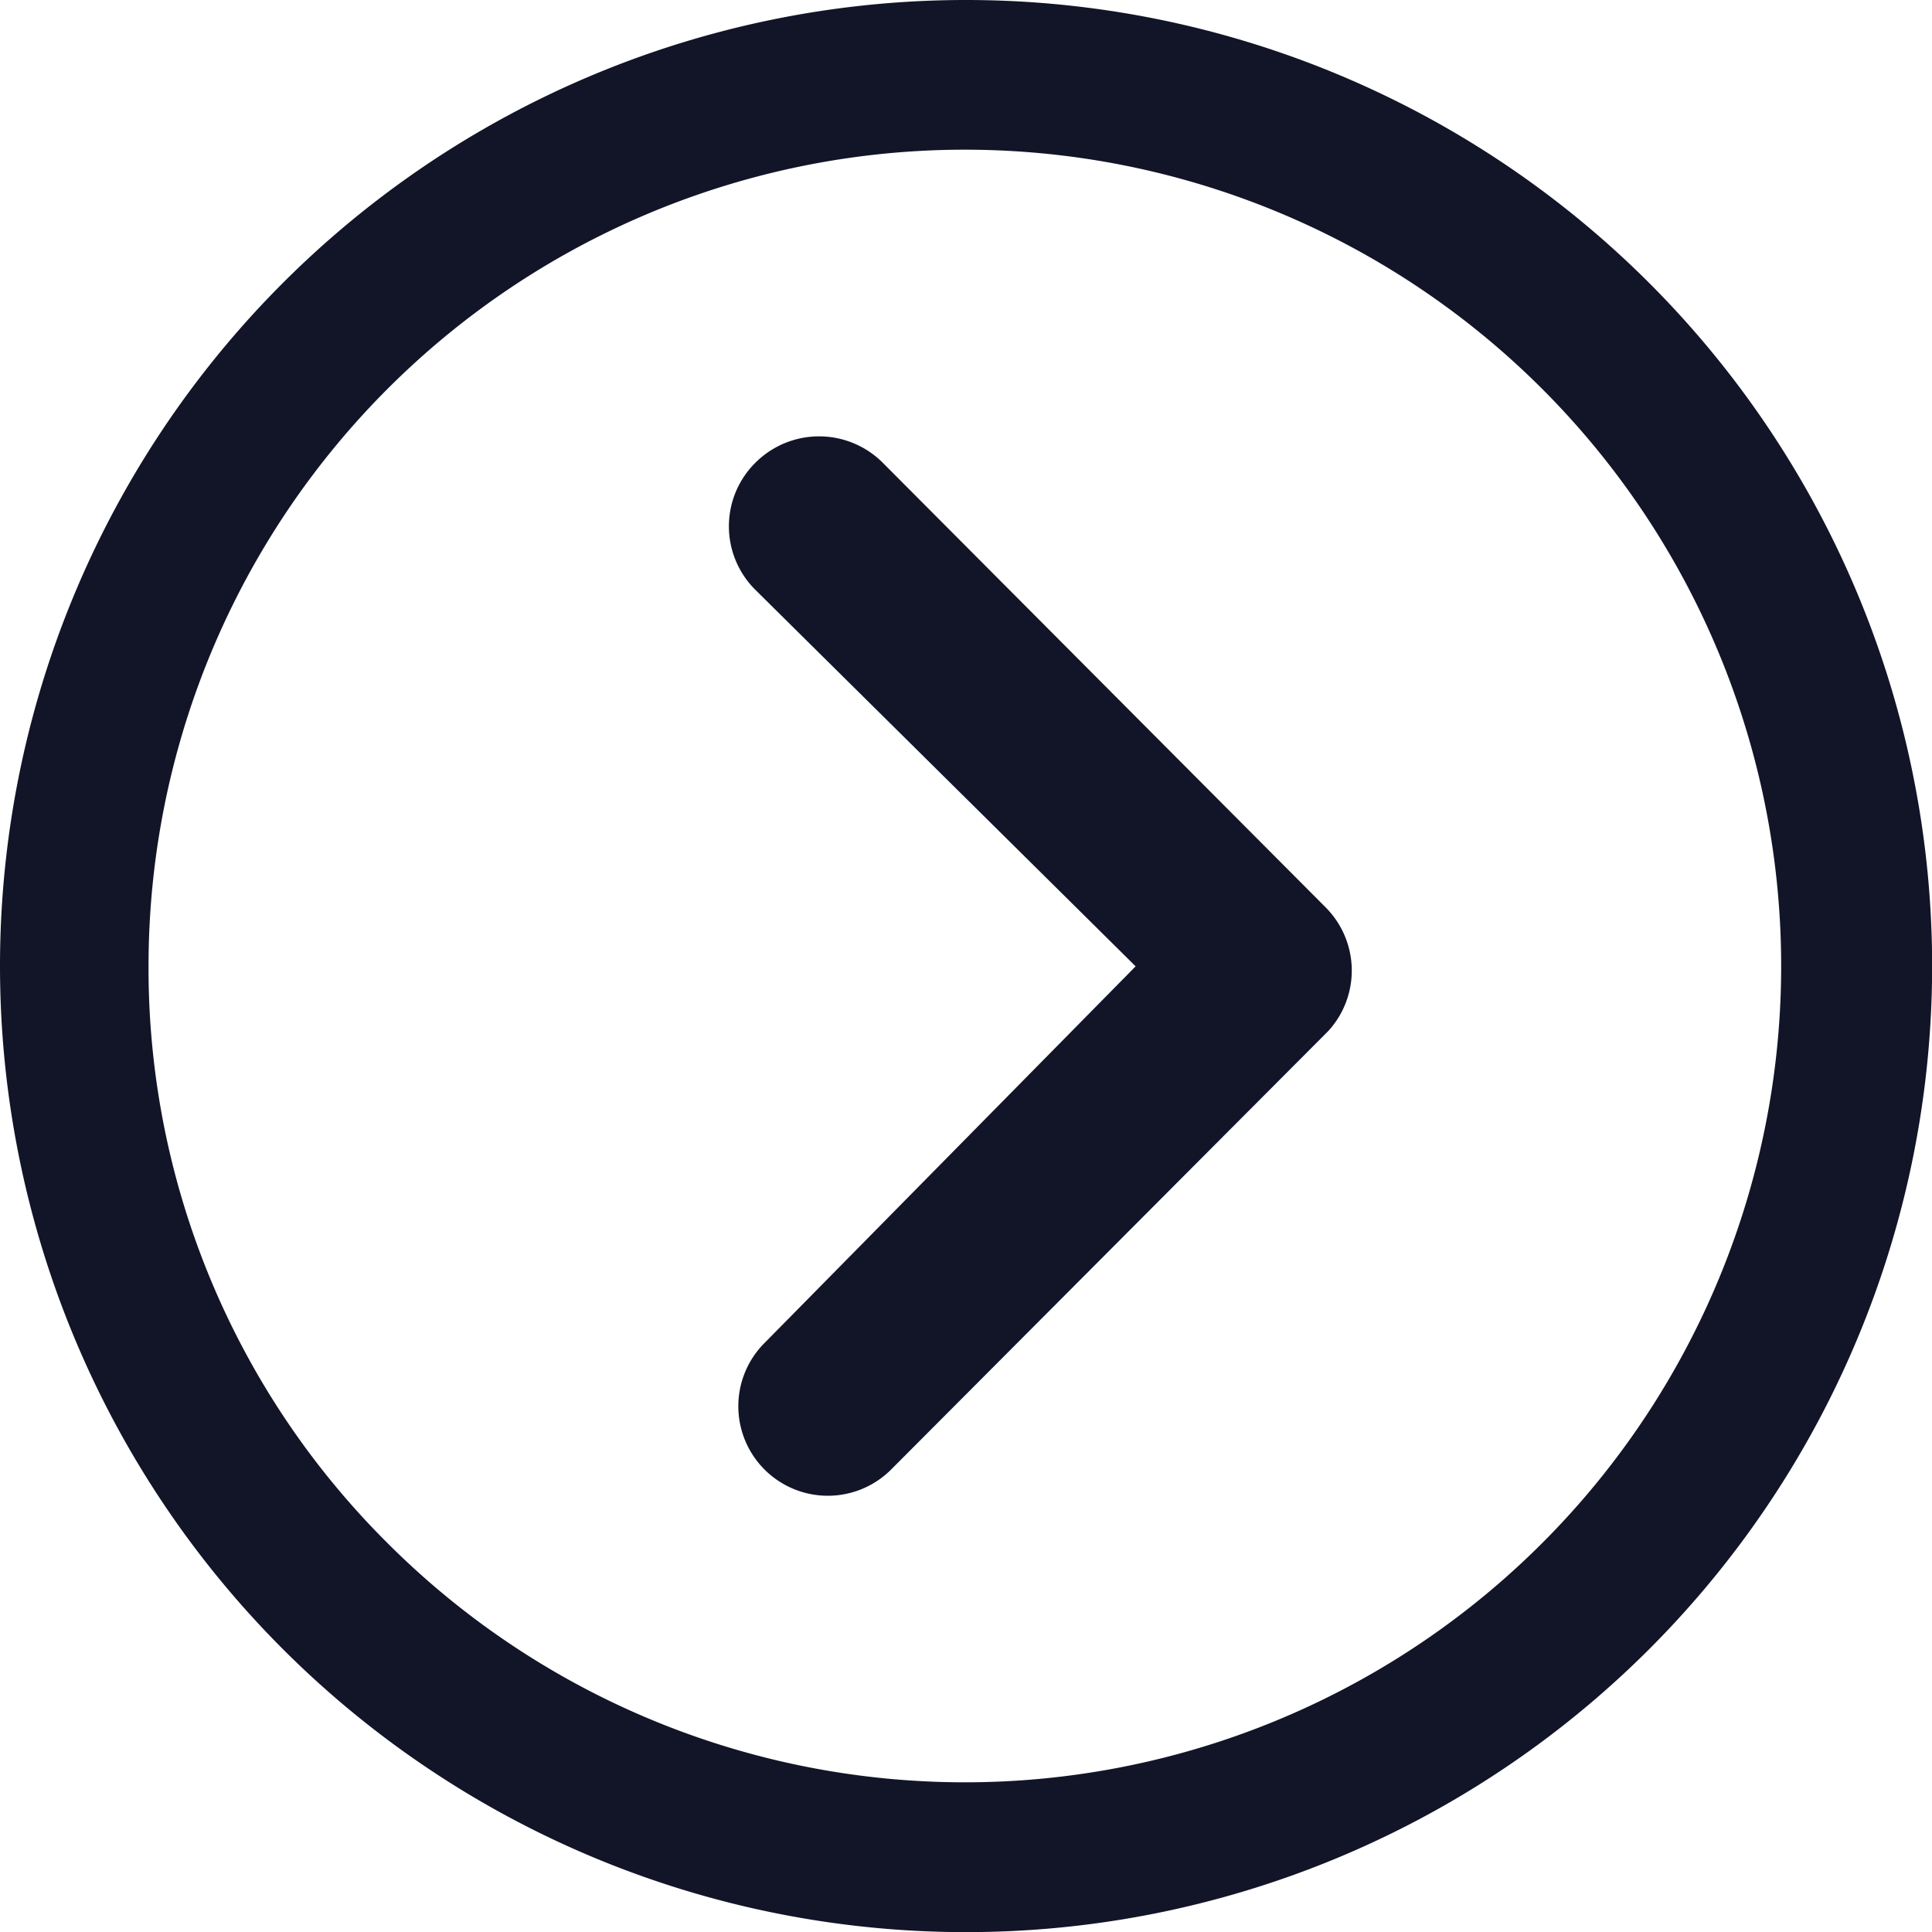
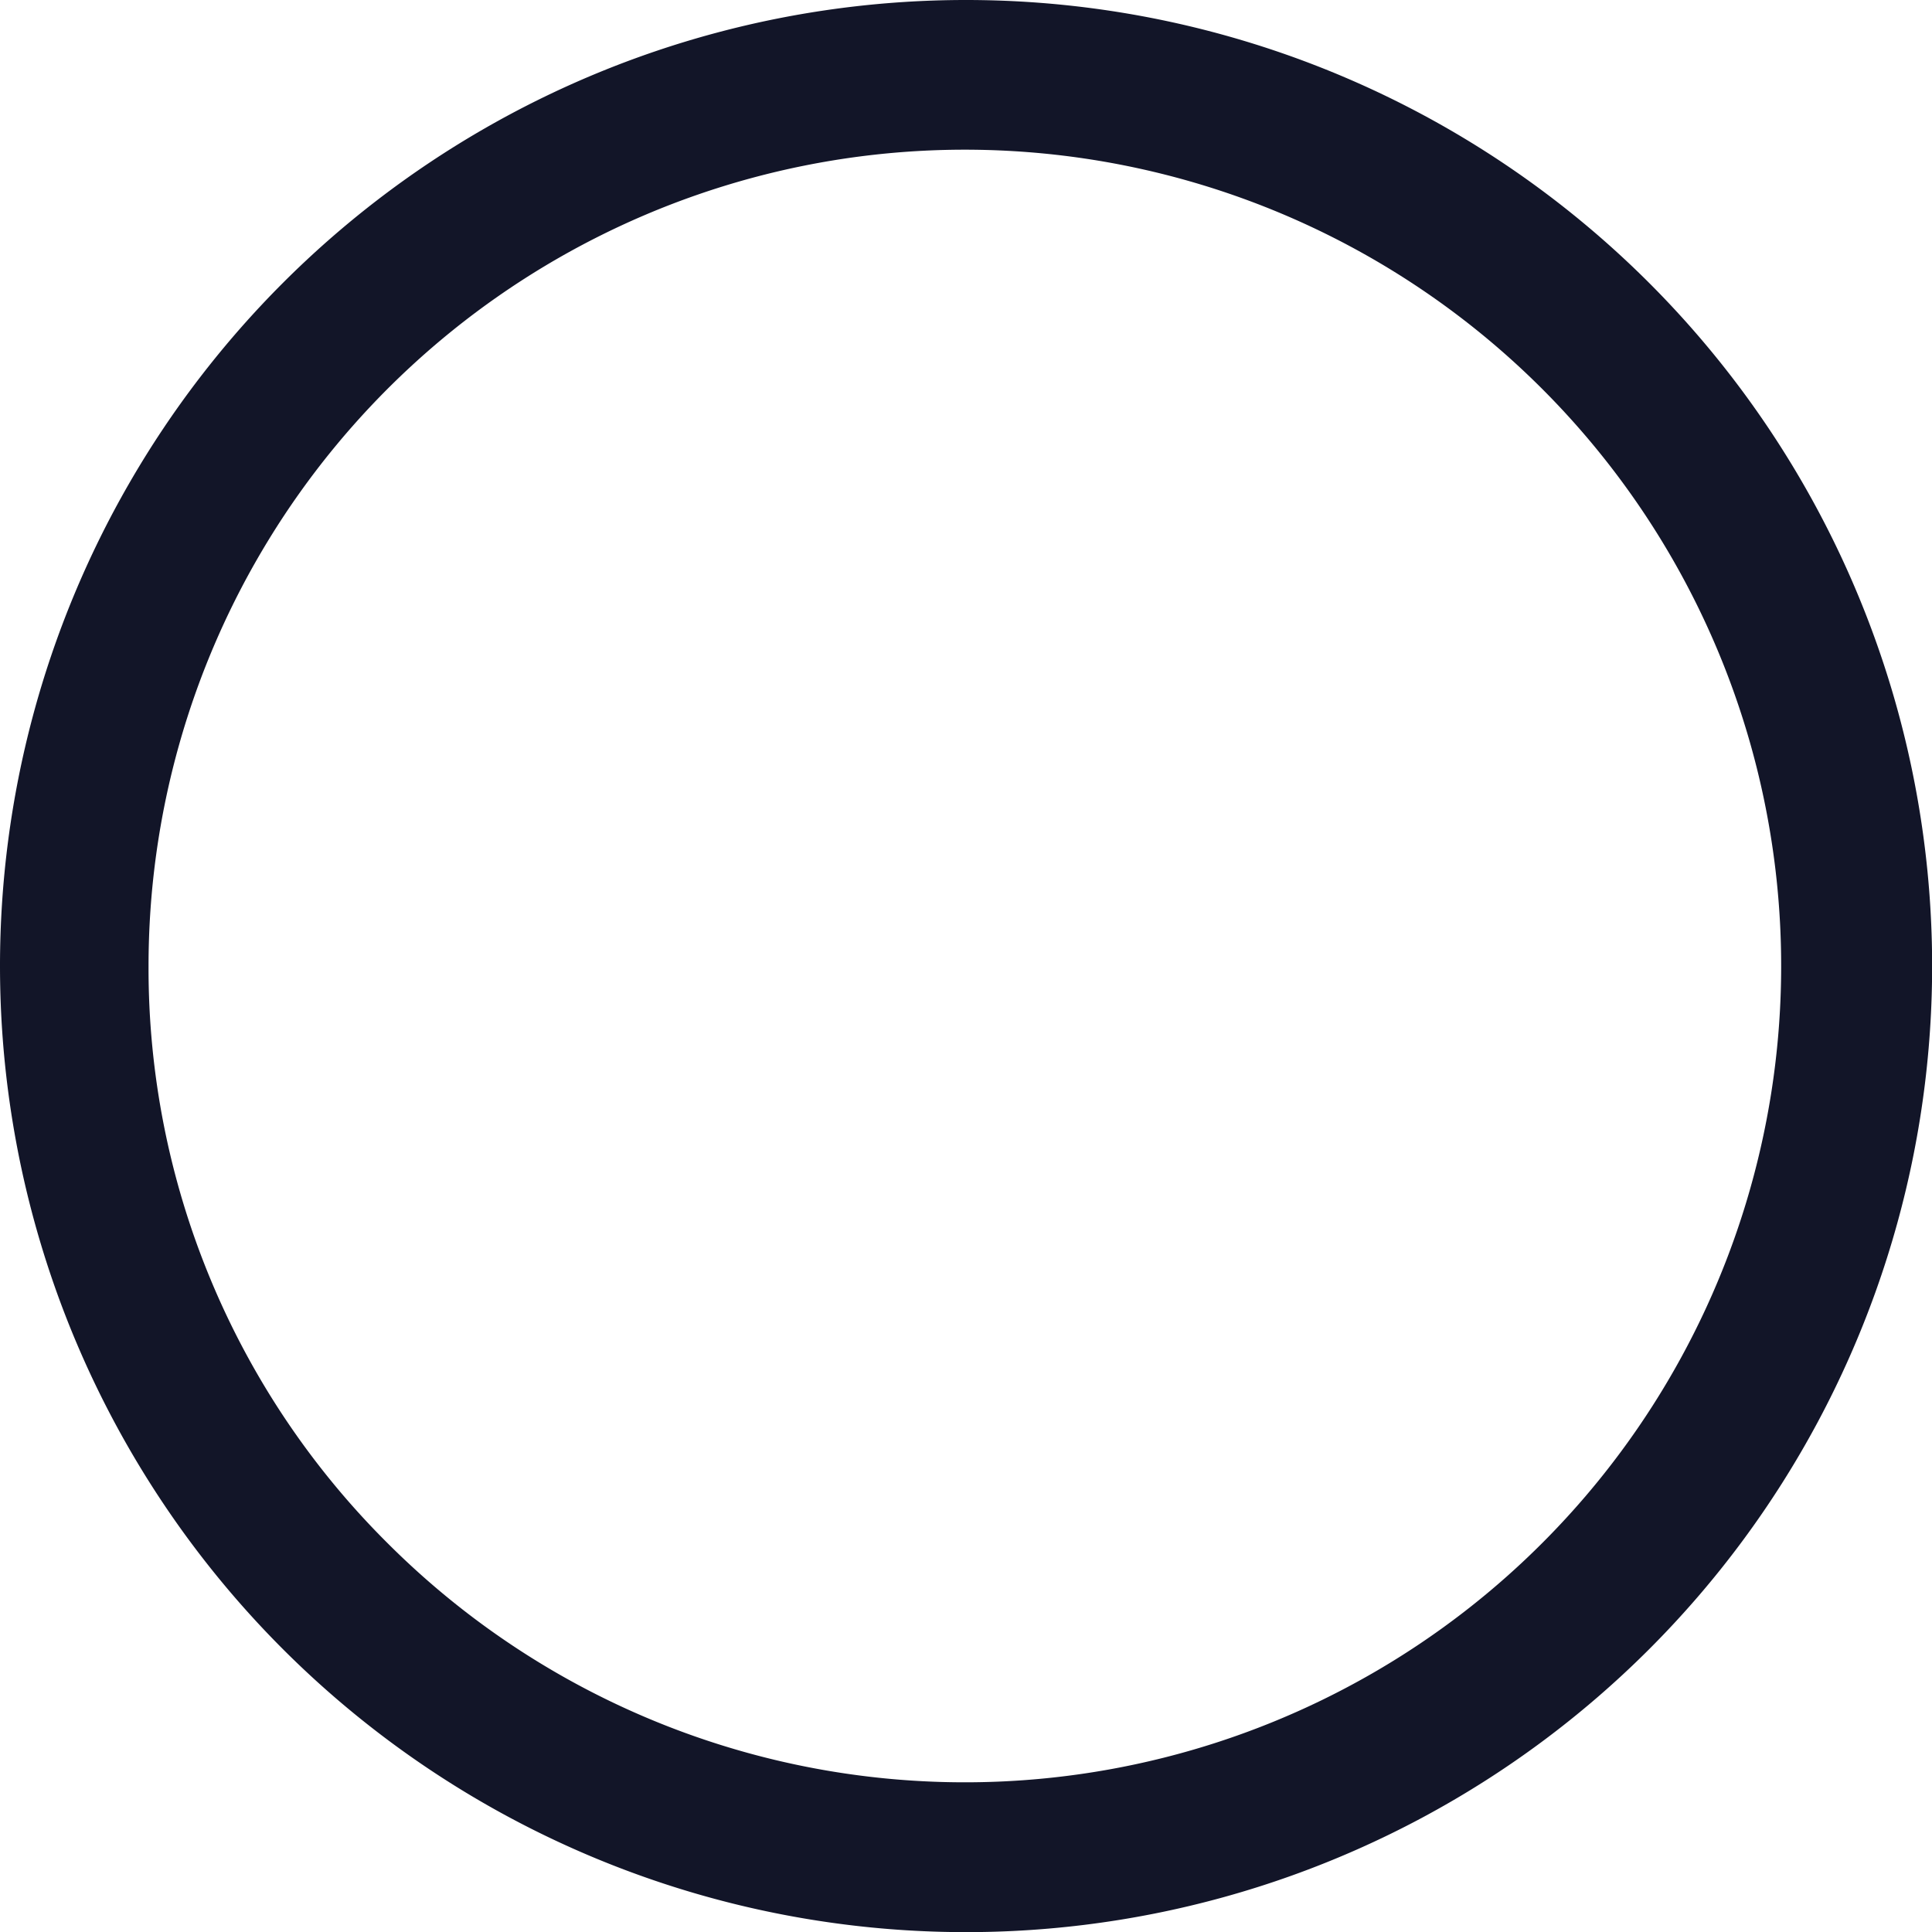
<svg xmlns="http://www.w3.org/2000/svg" id="Icon_ionic-ios-arrow-dropleft" data-name="Icon ionic-ios-arrow-dropleft" width="14.333" height="14.333" viewBox="0 0 14.333 14.333">
-   <path id="Trazado_374" data-name="Trazado 374" d="M12.359,10.176a.668.668,0,0,1,.941,0l3.287,3.3a.664.664,0,0,1,.021.917l-3.239,3.249a.664.664,0,1,1-.941-.937l2.75-2.791-2.822-2.794A.664.664,0,0,1,12.359,10.176Z" transform="translate(-6.753 -6.745)" fill="#121528" />
  <path id="Trazado_375" data-name="Trazado 375" d="M10.542,3.375a7.167,7.167,0,1,1-7.167,7.167A7.166,7.166,0,0,1,10.542,3.375ZM6.255,14.828a6.056,6.056,0,1,0-1.778-4.286A6.012,6.012,0,0,0,6.255,14.828Z" transform="translate(-3.375 -3.375)" fill="#121528" />
</svg>